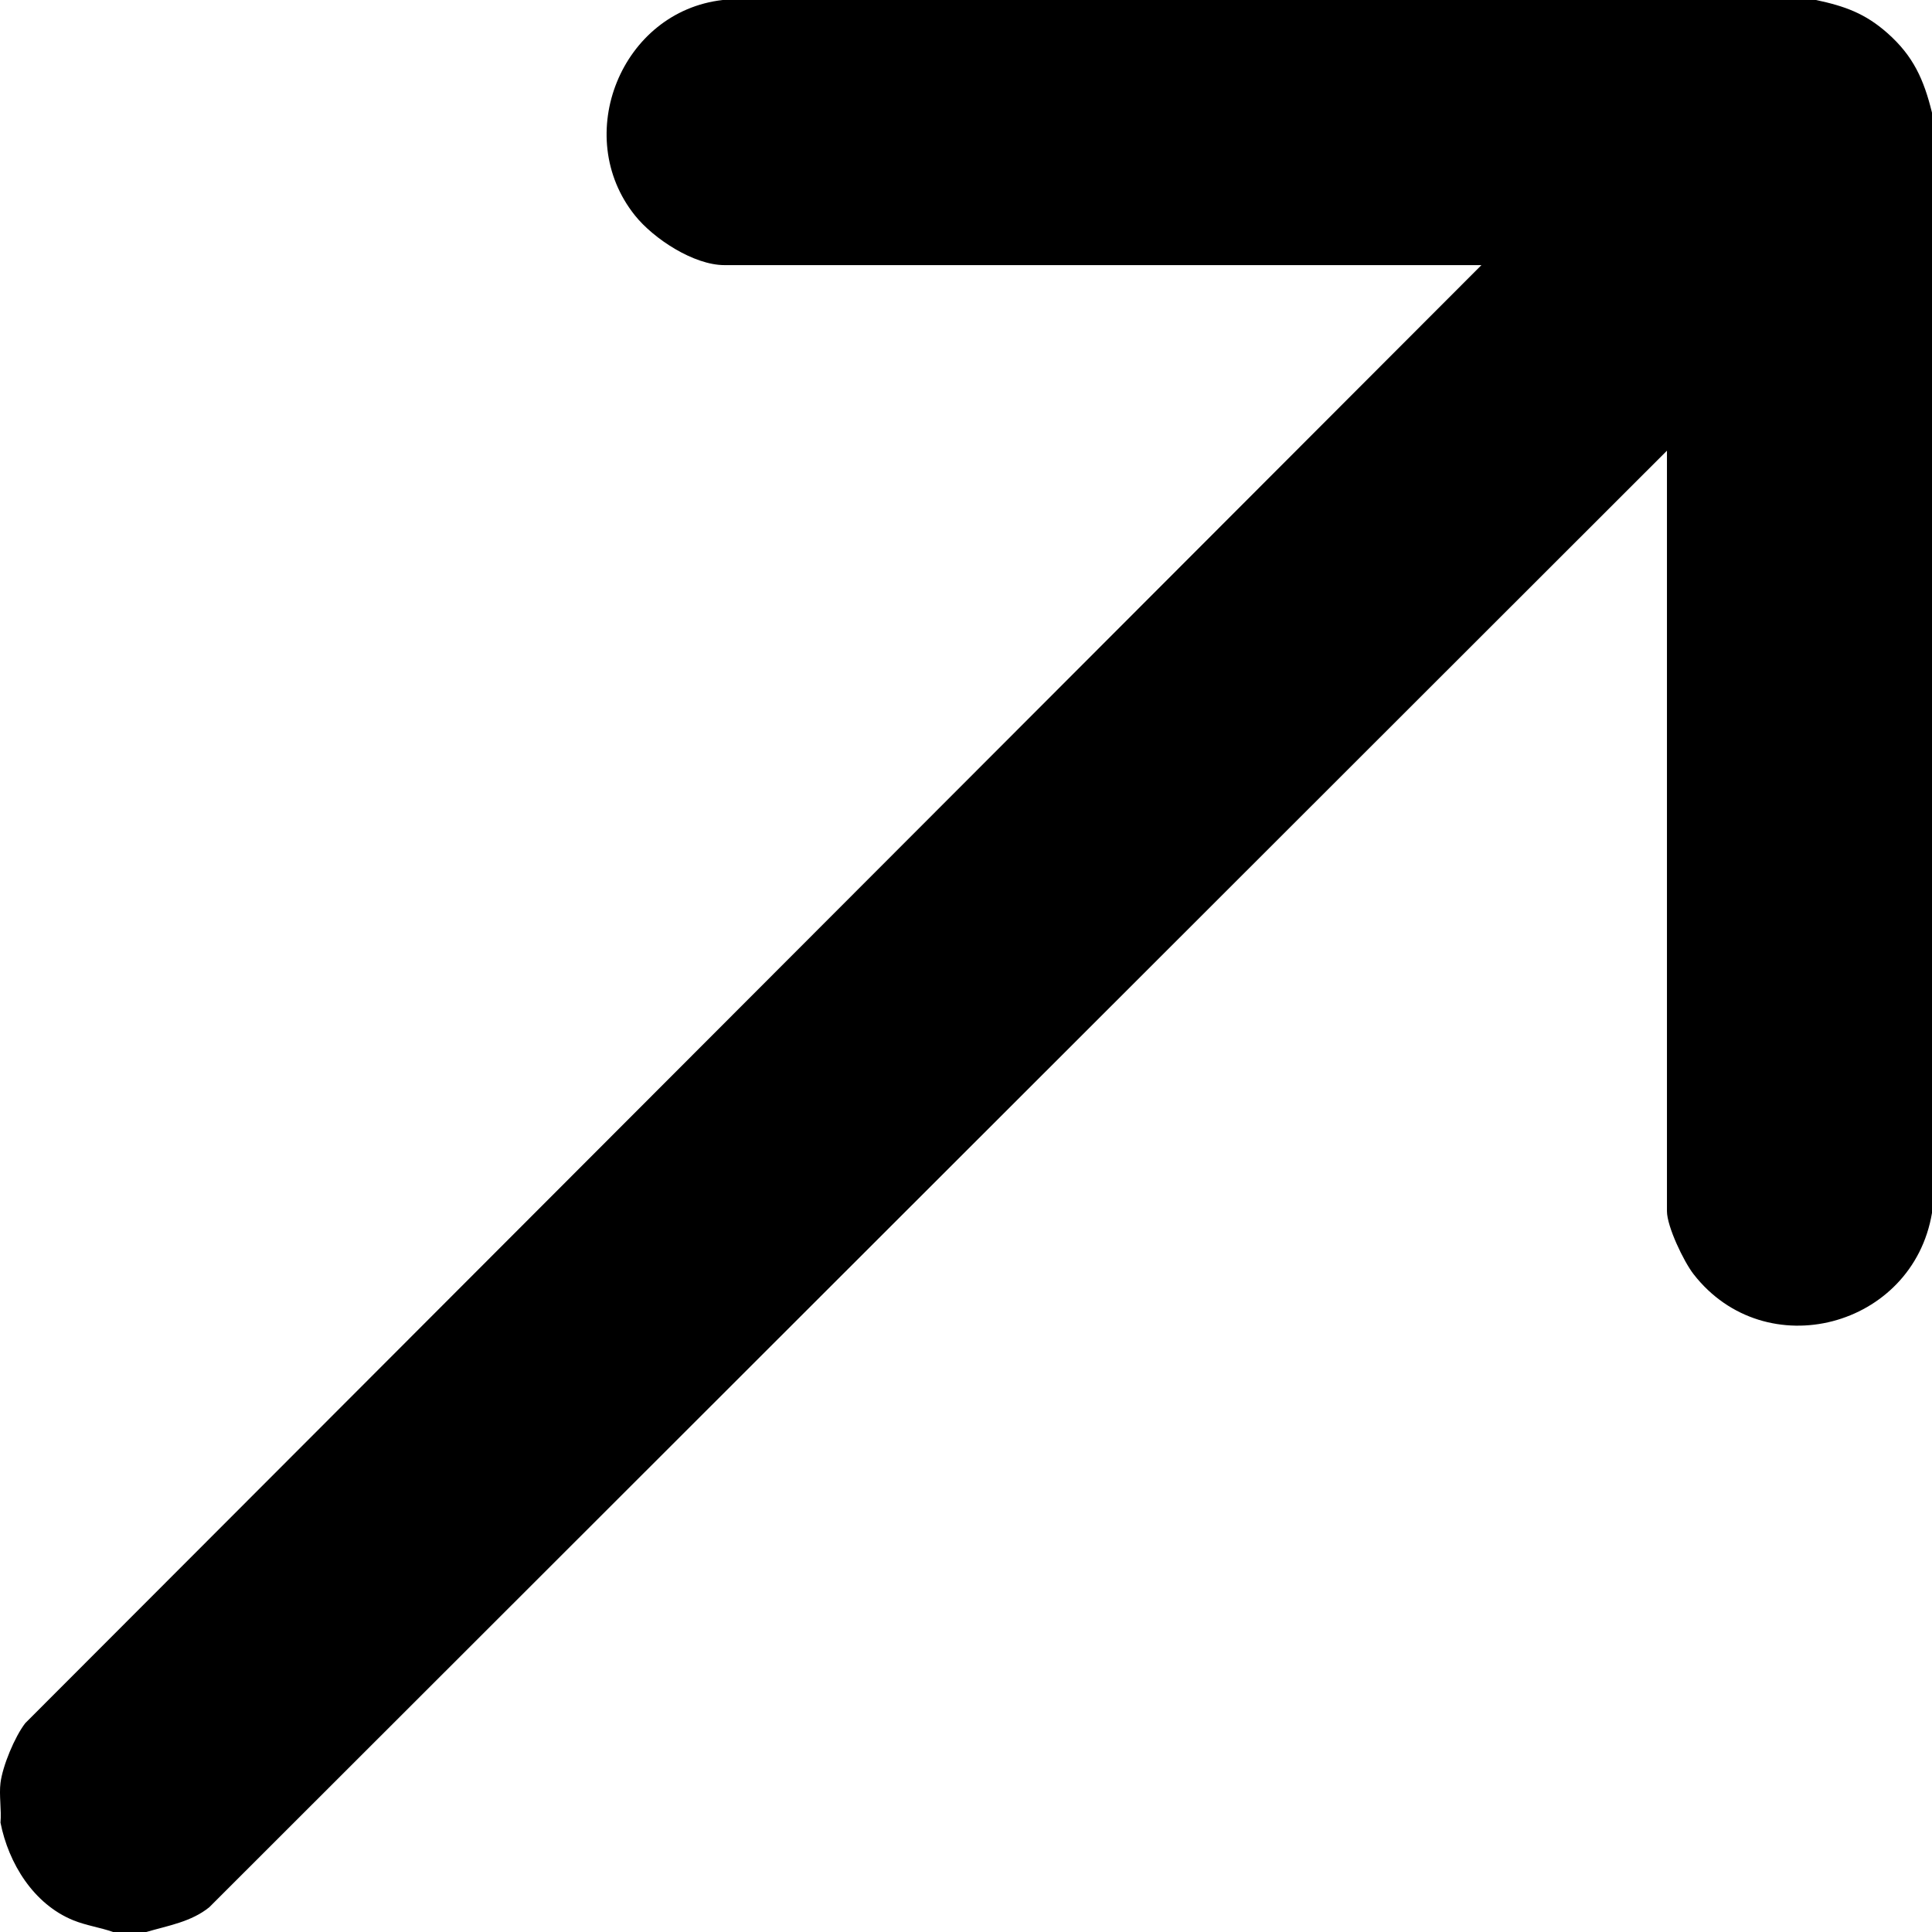
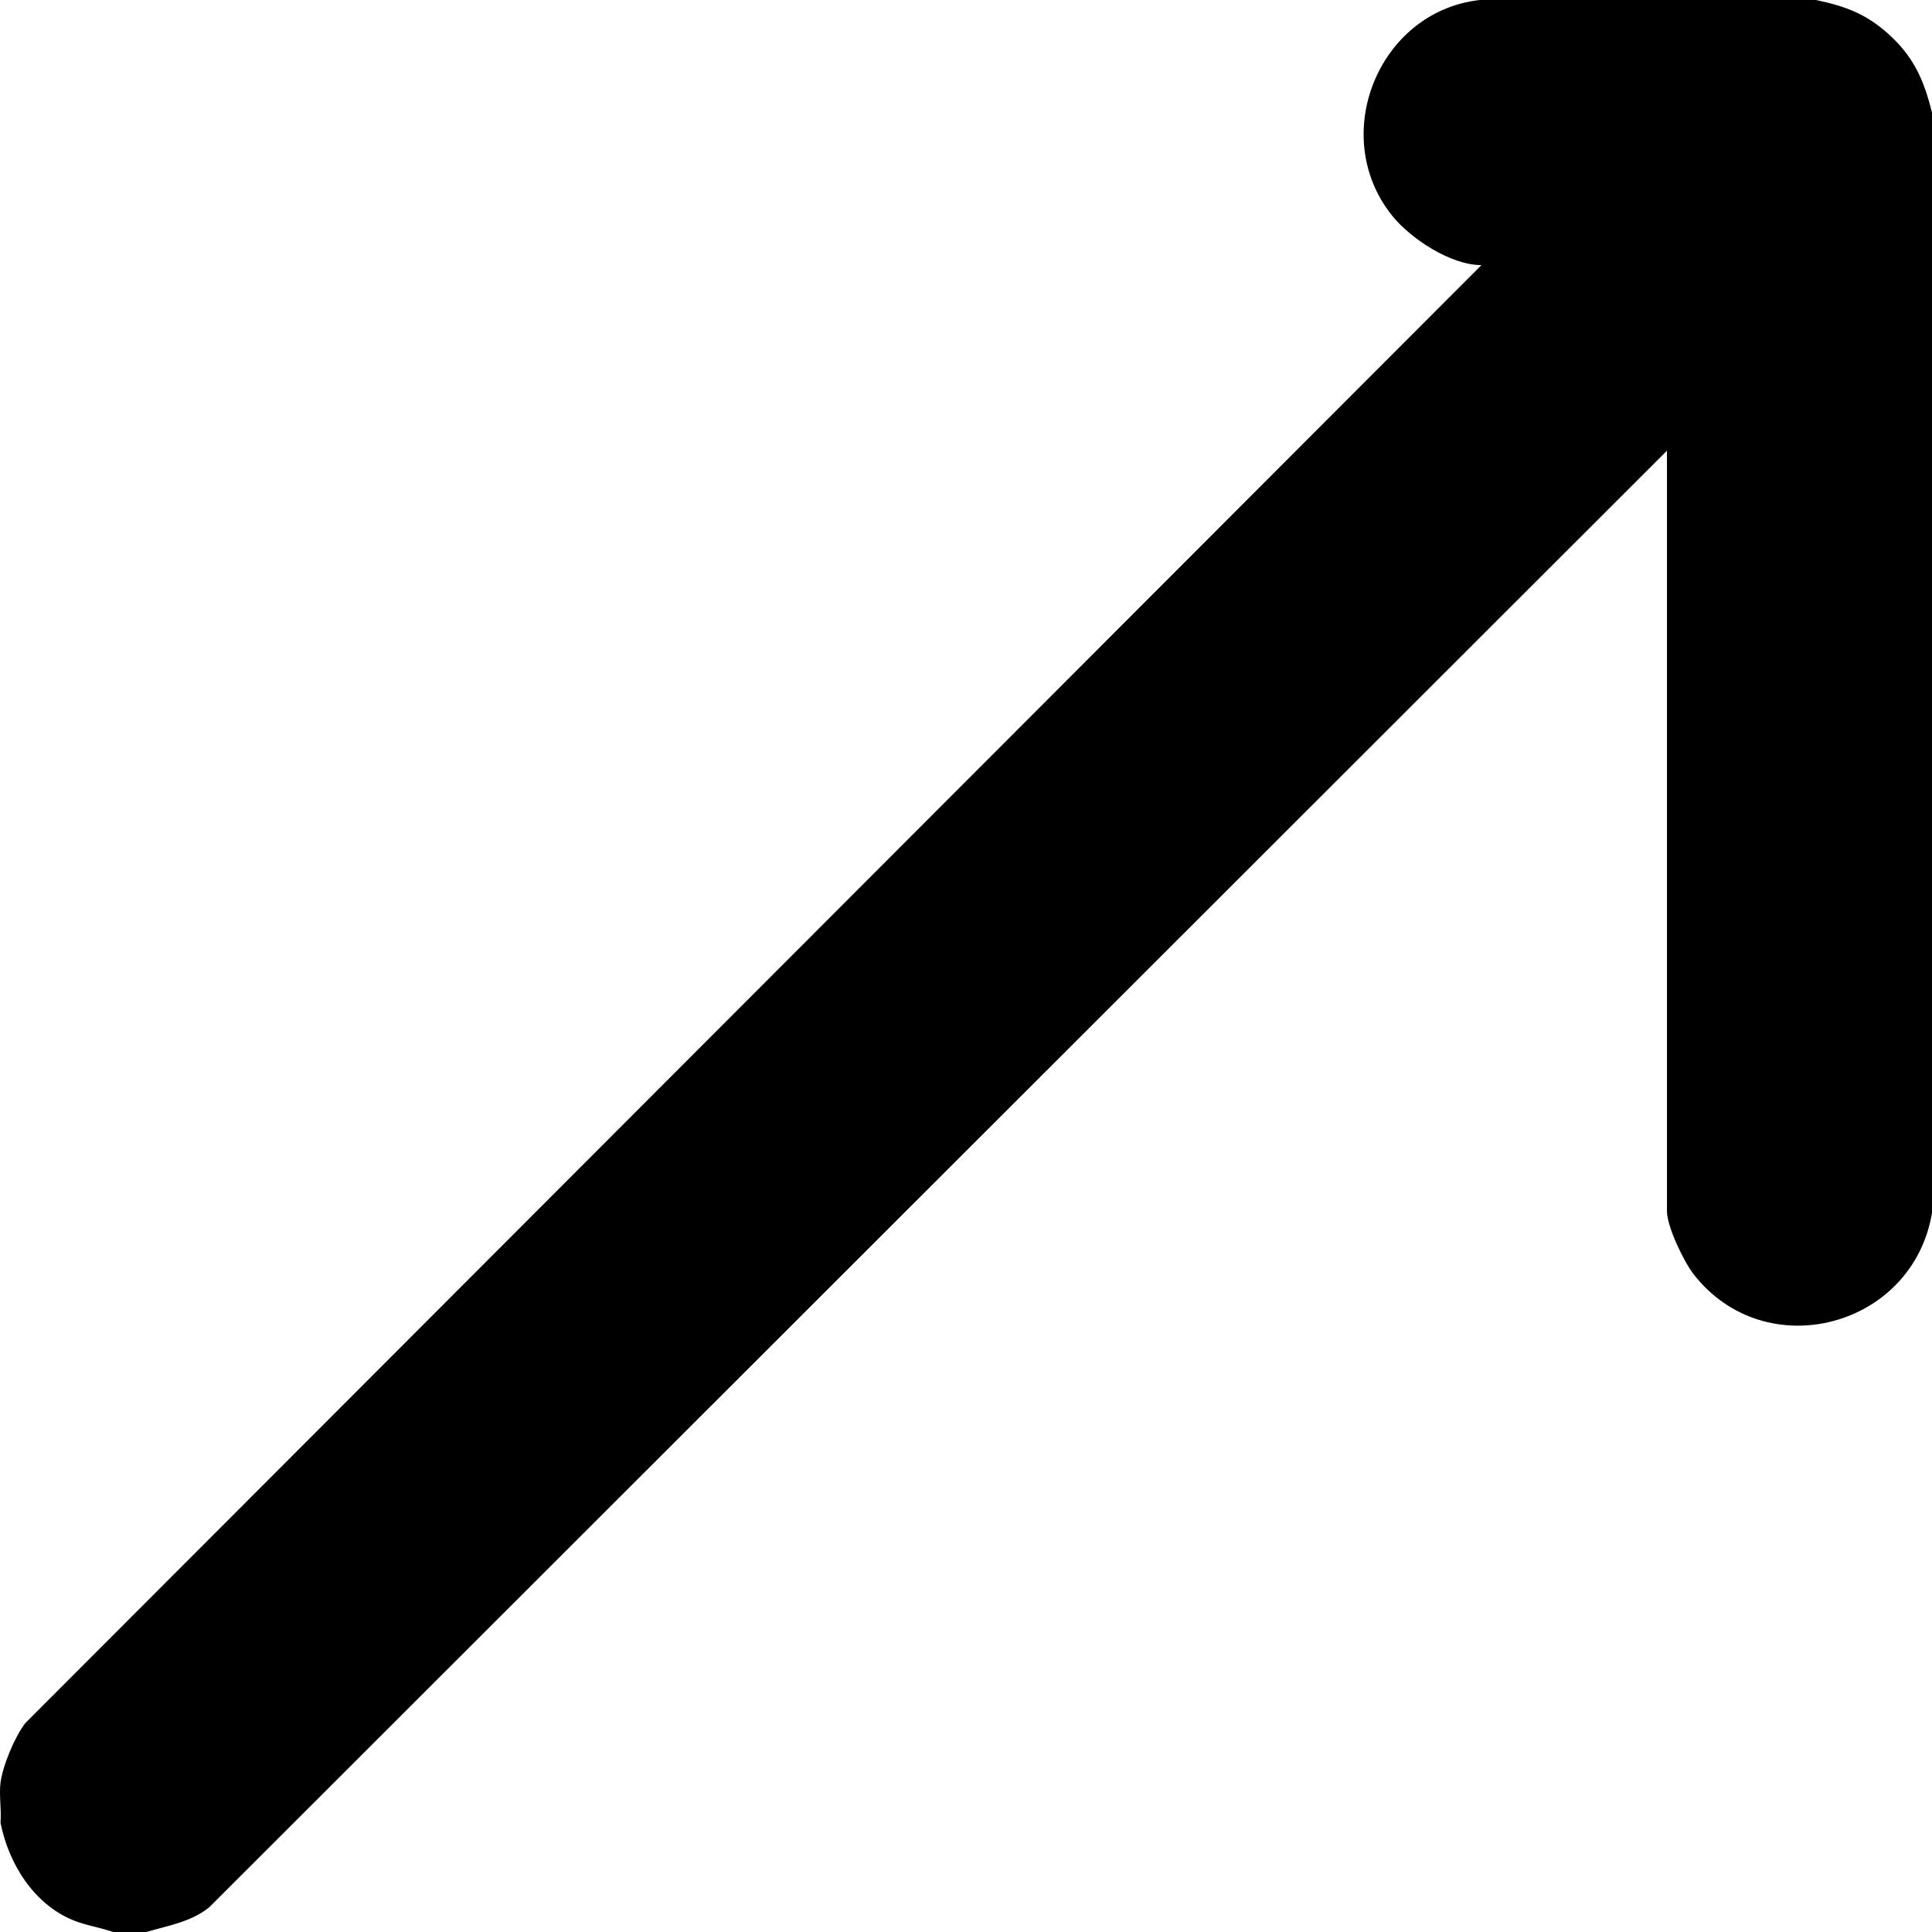
<svg xmlns="http://www.w3.org/2000/svg" id="Layer_2" data-name="Layer 2" viewBox="0 0 583 583">
  <g id="Layer_1-2" data-name="Layer 1">
-     <path d="M548.01,0c8.7,1.86,14.81,4.04,21.52,9.97,7.84,6.93,11,14,13.47,24.03v332c-5.76,34.57-50.23,46.42-71.96,18.48-2.97-3.82-8.02-14.39-8.02-18.98v-229.5L63.16,575.52c-5.47,4.44-12.49,5.56-19.02,7.48h-10c-3.96-1.39-8.03-1.93-11.98-3.52-12.01-4.85-19.59-17.2-22.01-29.48.34-3.83-.47-8.28,0-12,.64-5.11,4.27-13.86,7.47-18.02L447.04,80h-228.44c-9.24,0-21.37-7.94-27-14.99-19.25-24.06-4.11-61.56,26.5-65.01h329.91Z" />
+     <path d="M548.01,0c8.7,1.86,14.81,4.04,21.52,9.97,7.84,6.93,11,14,13.47,24.03v332c-5.76,34.57-50.23,46.42-71.96,18.48-2.97-3.82-8.02-14.39-8.02-18.98v-229.5L63.16,575.52c-5.47,4.44-12.49,5.56-19.02,7.48h-10c-3.96-1.39-8.03-1.93-11.98-3.52-12.01-4.85-19.59-17.2-22.01-29.48.34-3.83-.47-8.28,0-12,.64-5.11,4.27-13.86,7.47-18.02L447.04,80c-9.24,0-21.37-7.94-27-14.99-19.25-24.06-4.11-61.56,26.5-65.01h329.91Z" />
  </g>
</svg>